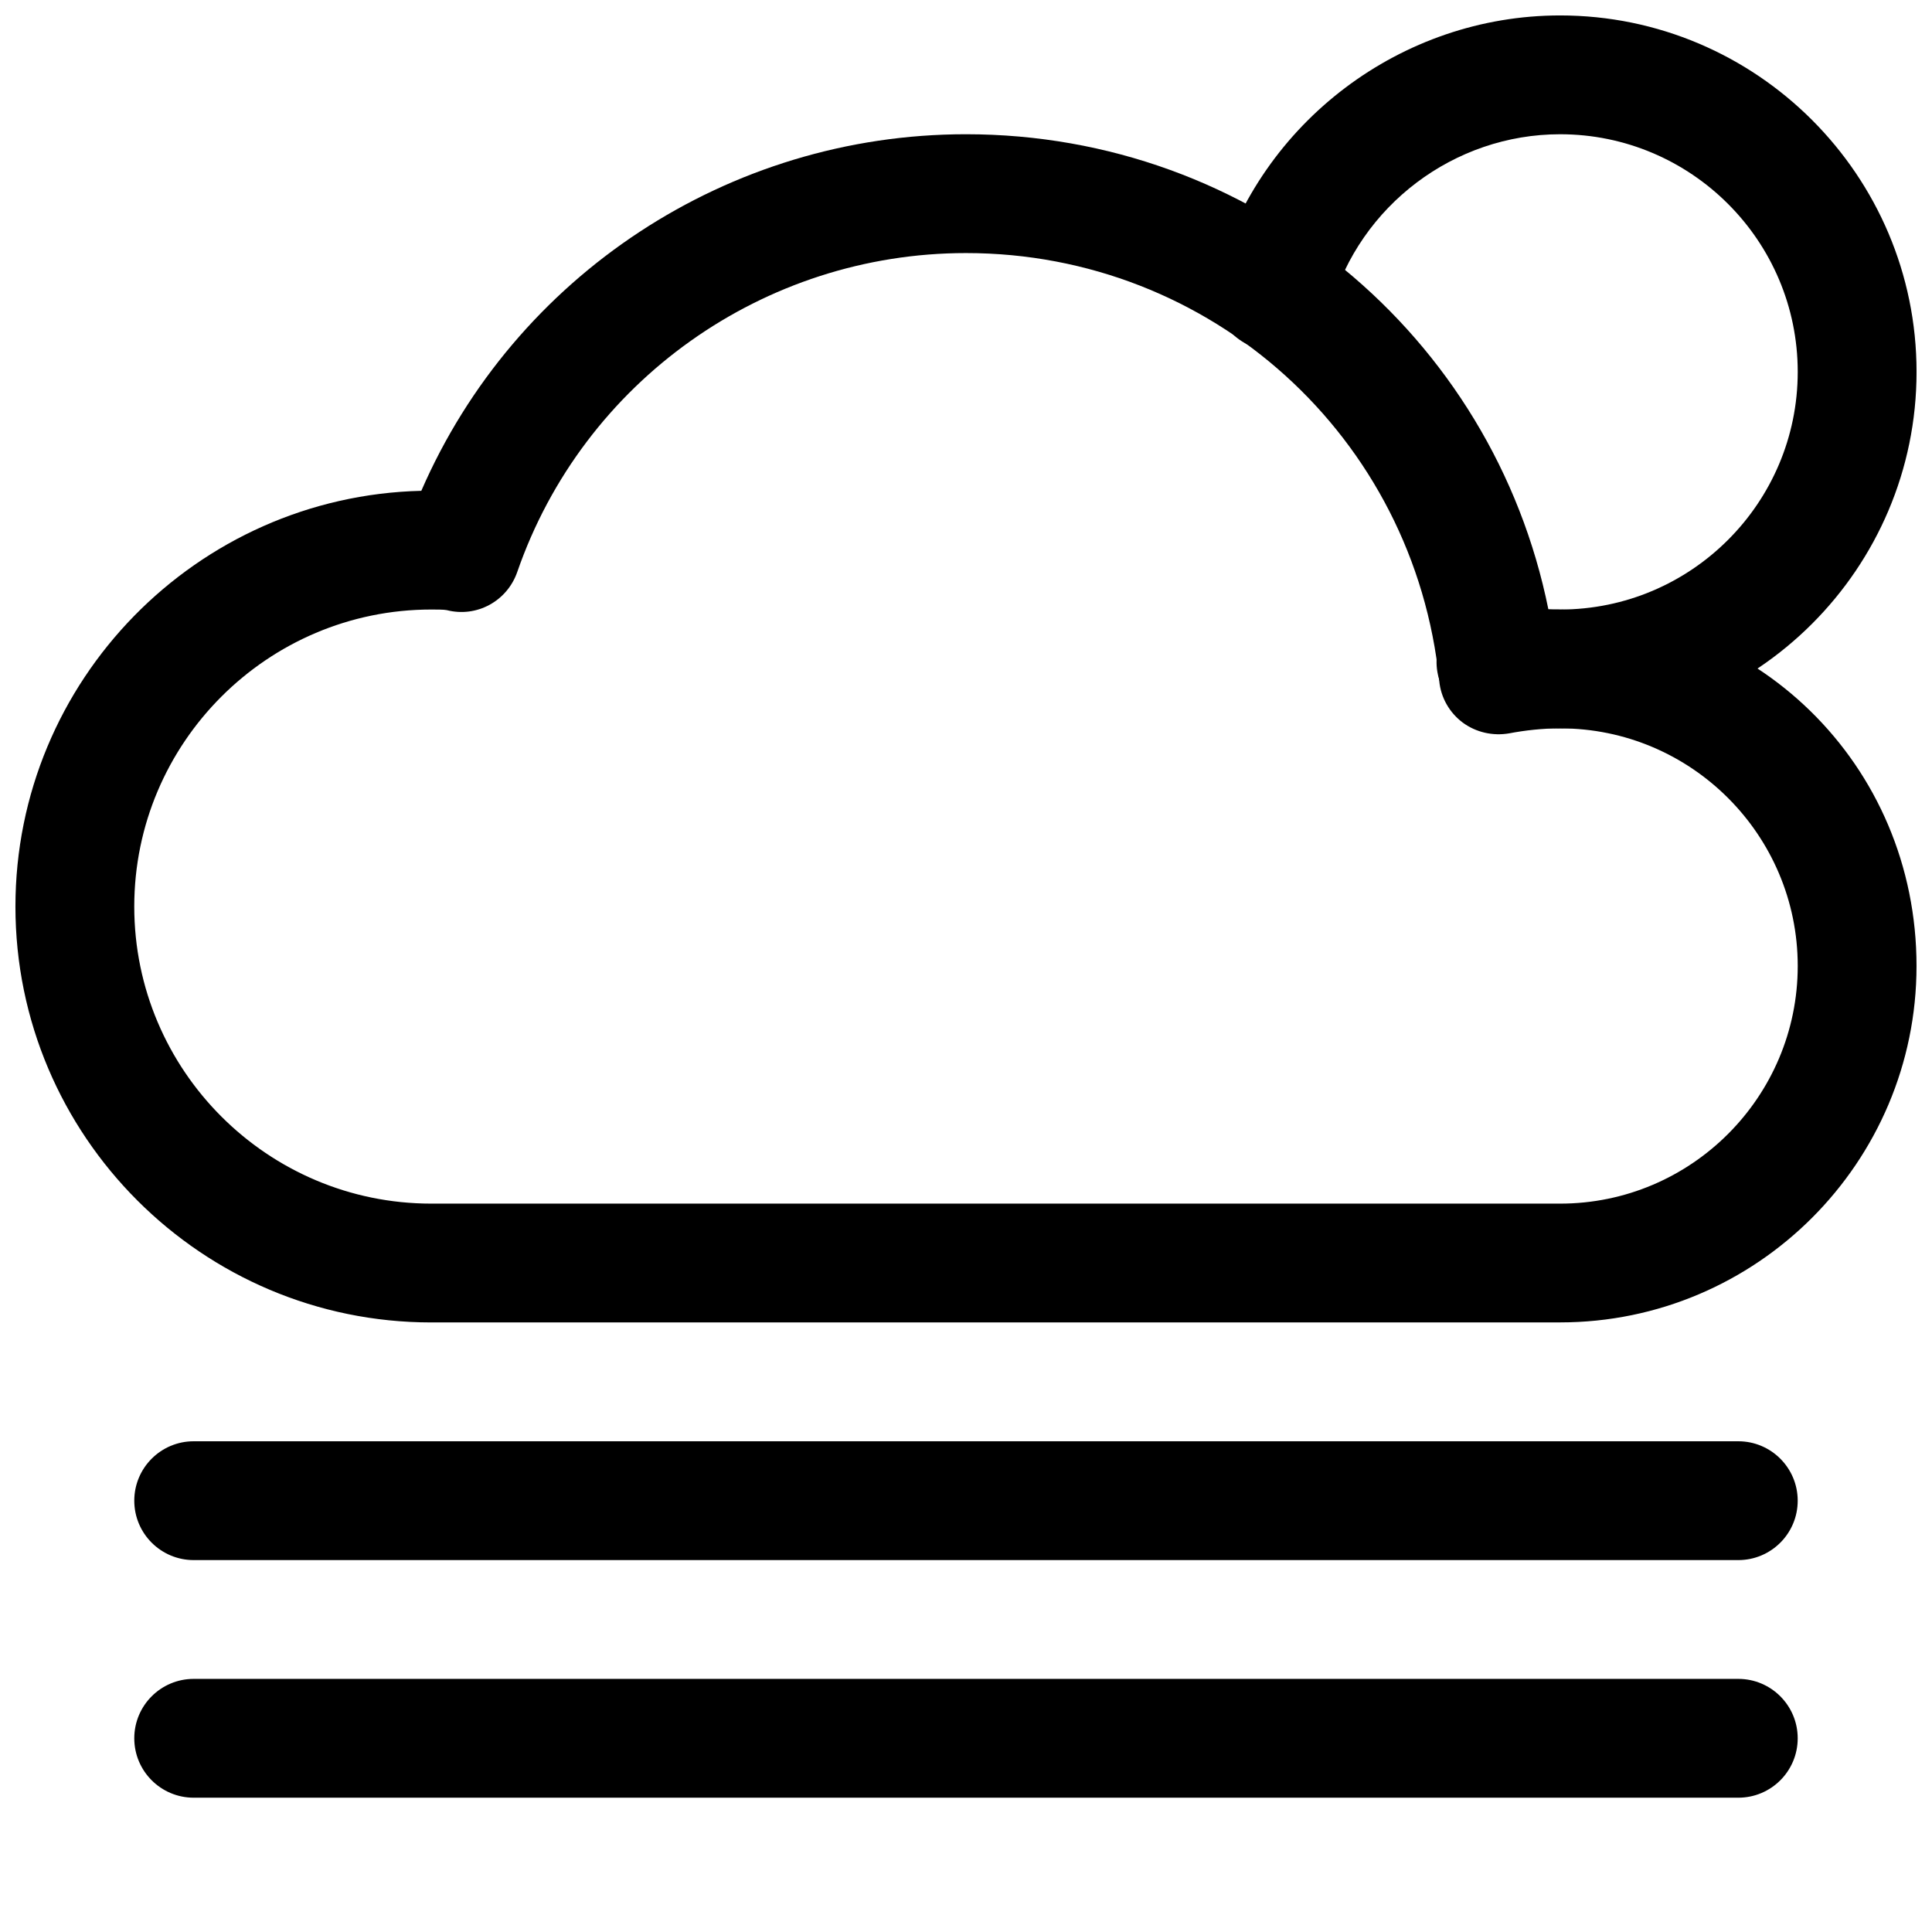
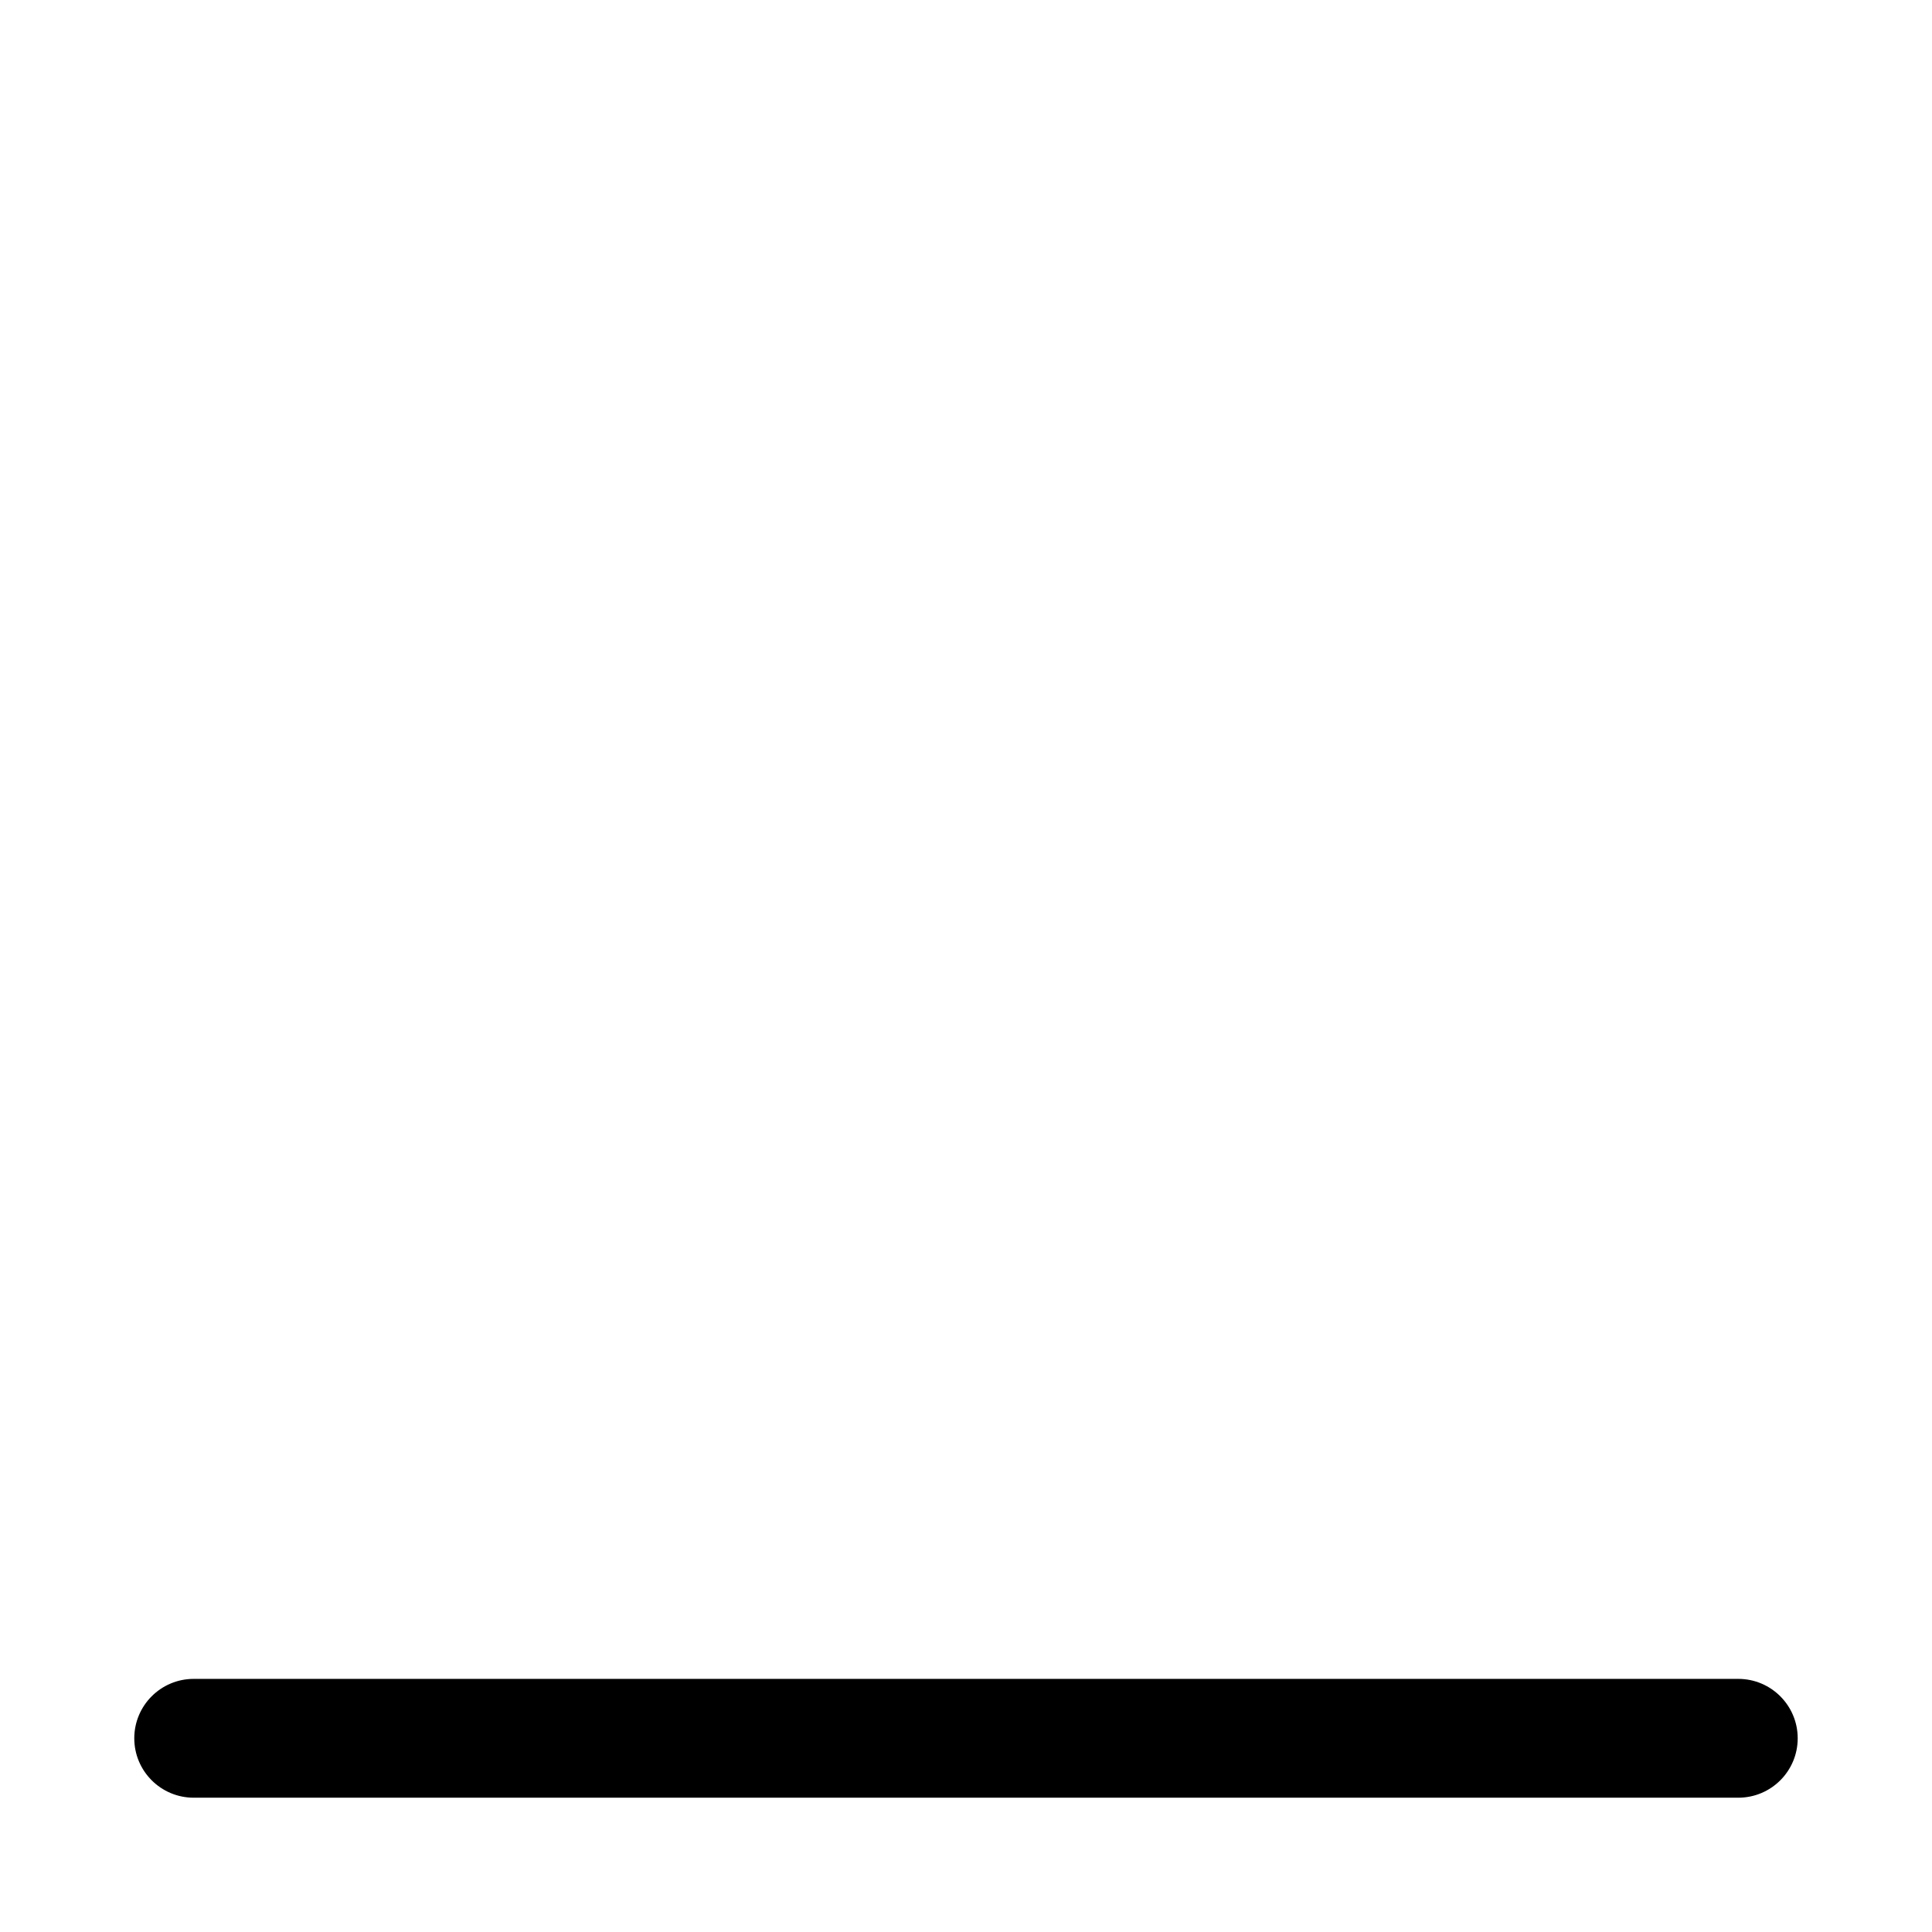
<svg xmlns="http://www.w3.org/2000/svg" width="800px" height="800px" version="1.1" viewBox="144 144 512 512">
  <defs>
    <clipPath id="b">
      <path d="m148.09 179h503.81v316h-503.81z" />
    </clipPath>
    <clipPath id="a">
      <path d="m465 148.09h186.9v189.91h-186.9z" />
    </clipPath>
  </defs>
  <g clip-path="url(#b)">
-     <path d="m557.44 494.46h-299.14c-60.77 0-110.21-49.434-110.21-110.21 0-59.891 48.02-108.76 107.56-110.18 24.781-56.992 81.336-94.496 144.34-94.496 75.855 0 139.68 53.152 154.36 125.98 55.039-1.133 97.547 41.312 97.547 94.434 0 52.078-42.383 94.461-94.465 94.461zm-299.14-188.93c-43.391 0-78.719 35.328-78.719 78.719 0 43.422 35.328 78.723 78.719 78.723h299.14c34.73 0 62.977-28.246 62.977-62.977s-28.246-62.977-62.977-62.977c-4.629 0-9.352 0.535-13.477 1.324-4.312 0.754-8.816-0.25-12.344-2.867-3.527-2.644-5.793-6.644-6.203-11.02-6.547-64.648-60.457-113.39-125.41-113.39-53.625 0-101.43 33.977-118.93 84.516-2.676 7.711-10.734 12.152-18.703 10.105-0.723-0.156-2.801-0.156-4.062-0.156z" />
-   </g>
+     </g>
  <g clip-path="url(#a)">
-     <path d="m557.44 337.02c-7.18 0-14.105-0.789-20.594-2.297-8.5-1.984-13.73-10.484-11.715-18.957 1.953-8.438 10.422-13.664 18.926-11.715 4.125 0.977 8.66 1.48 13.383 1.48 34.73 0 62.977-28.246 62.977-62.977 0-34.73-28.246-62.977-62.977-62.977-28.055 0-53.059 18.863-60.773 45.879-2.394 8.344-11.051 13.098-19.461 10.832-8.344-2.394-13.195-11.117-10.801-19.461 11.562-40.492 49-68.738 91.035-68.738 52.082 0 94.465 42.383 94.465 94.465 0 52.082-42.383 94.465-94.465 94.465z" />
-   </g>
-   <path d="m604.67 557.44h-409.34c-8.691 0-15.746-7.051-15.746-15.742 0-8.691 7.055-15.746 15.742-15.746h409.34c8.691 0 15.742 7.055 15.742 15.742 0.004 8.695-7.047 15.746-15.738 15.746z" />
+     </g>
  <path d="m604.67 620.41h-409.34c-8.691 0-15.746-7.051-15.746-15.742s7.055-15.746 15.742-15.746h409.34c8.691 0 15.742 7.055 15.742 15.742 0.004 8.695-7.047 15.746-15.738 15.746z" />
</svg>